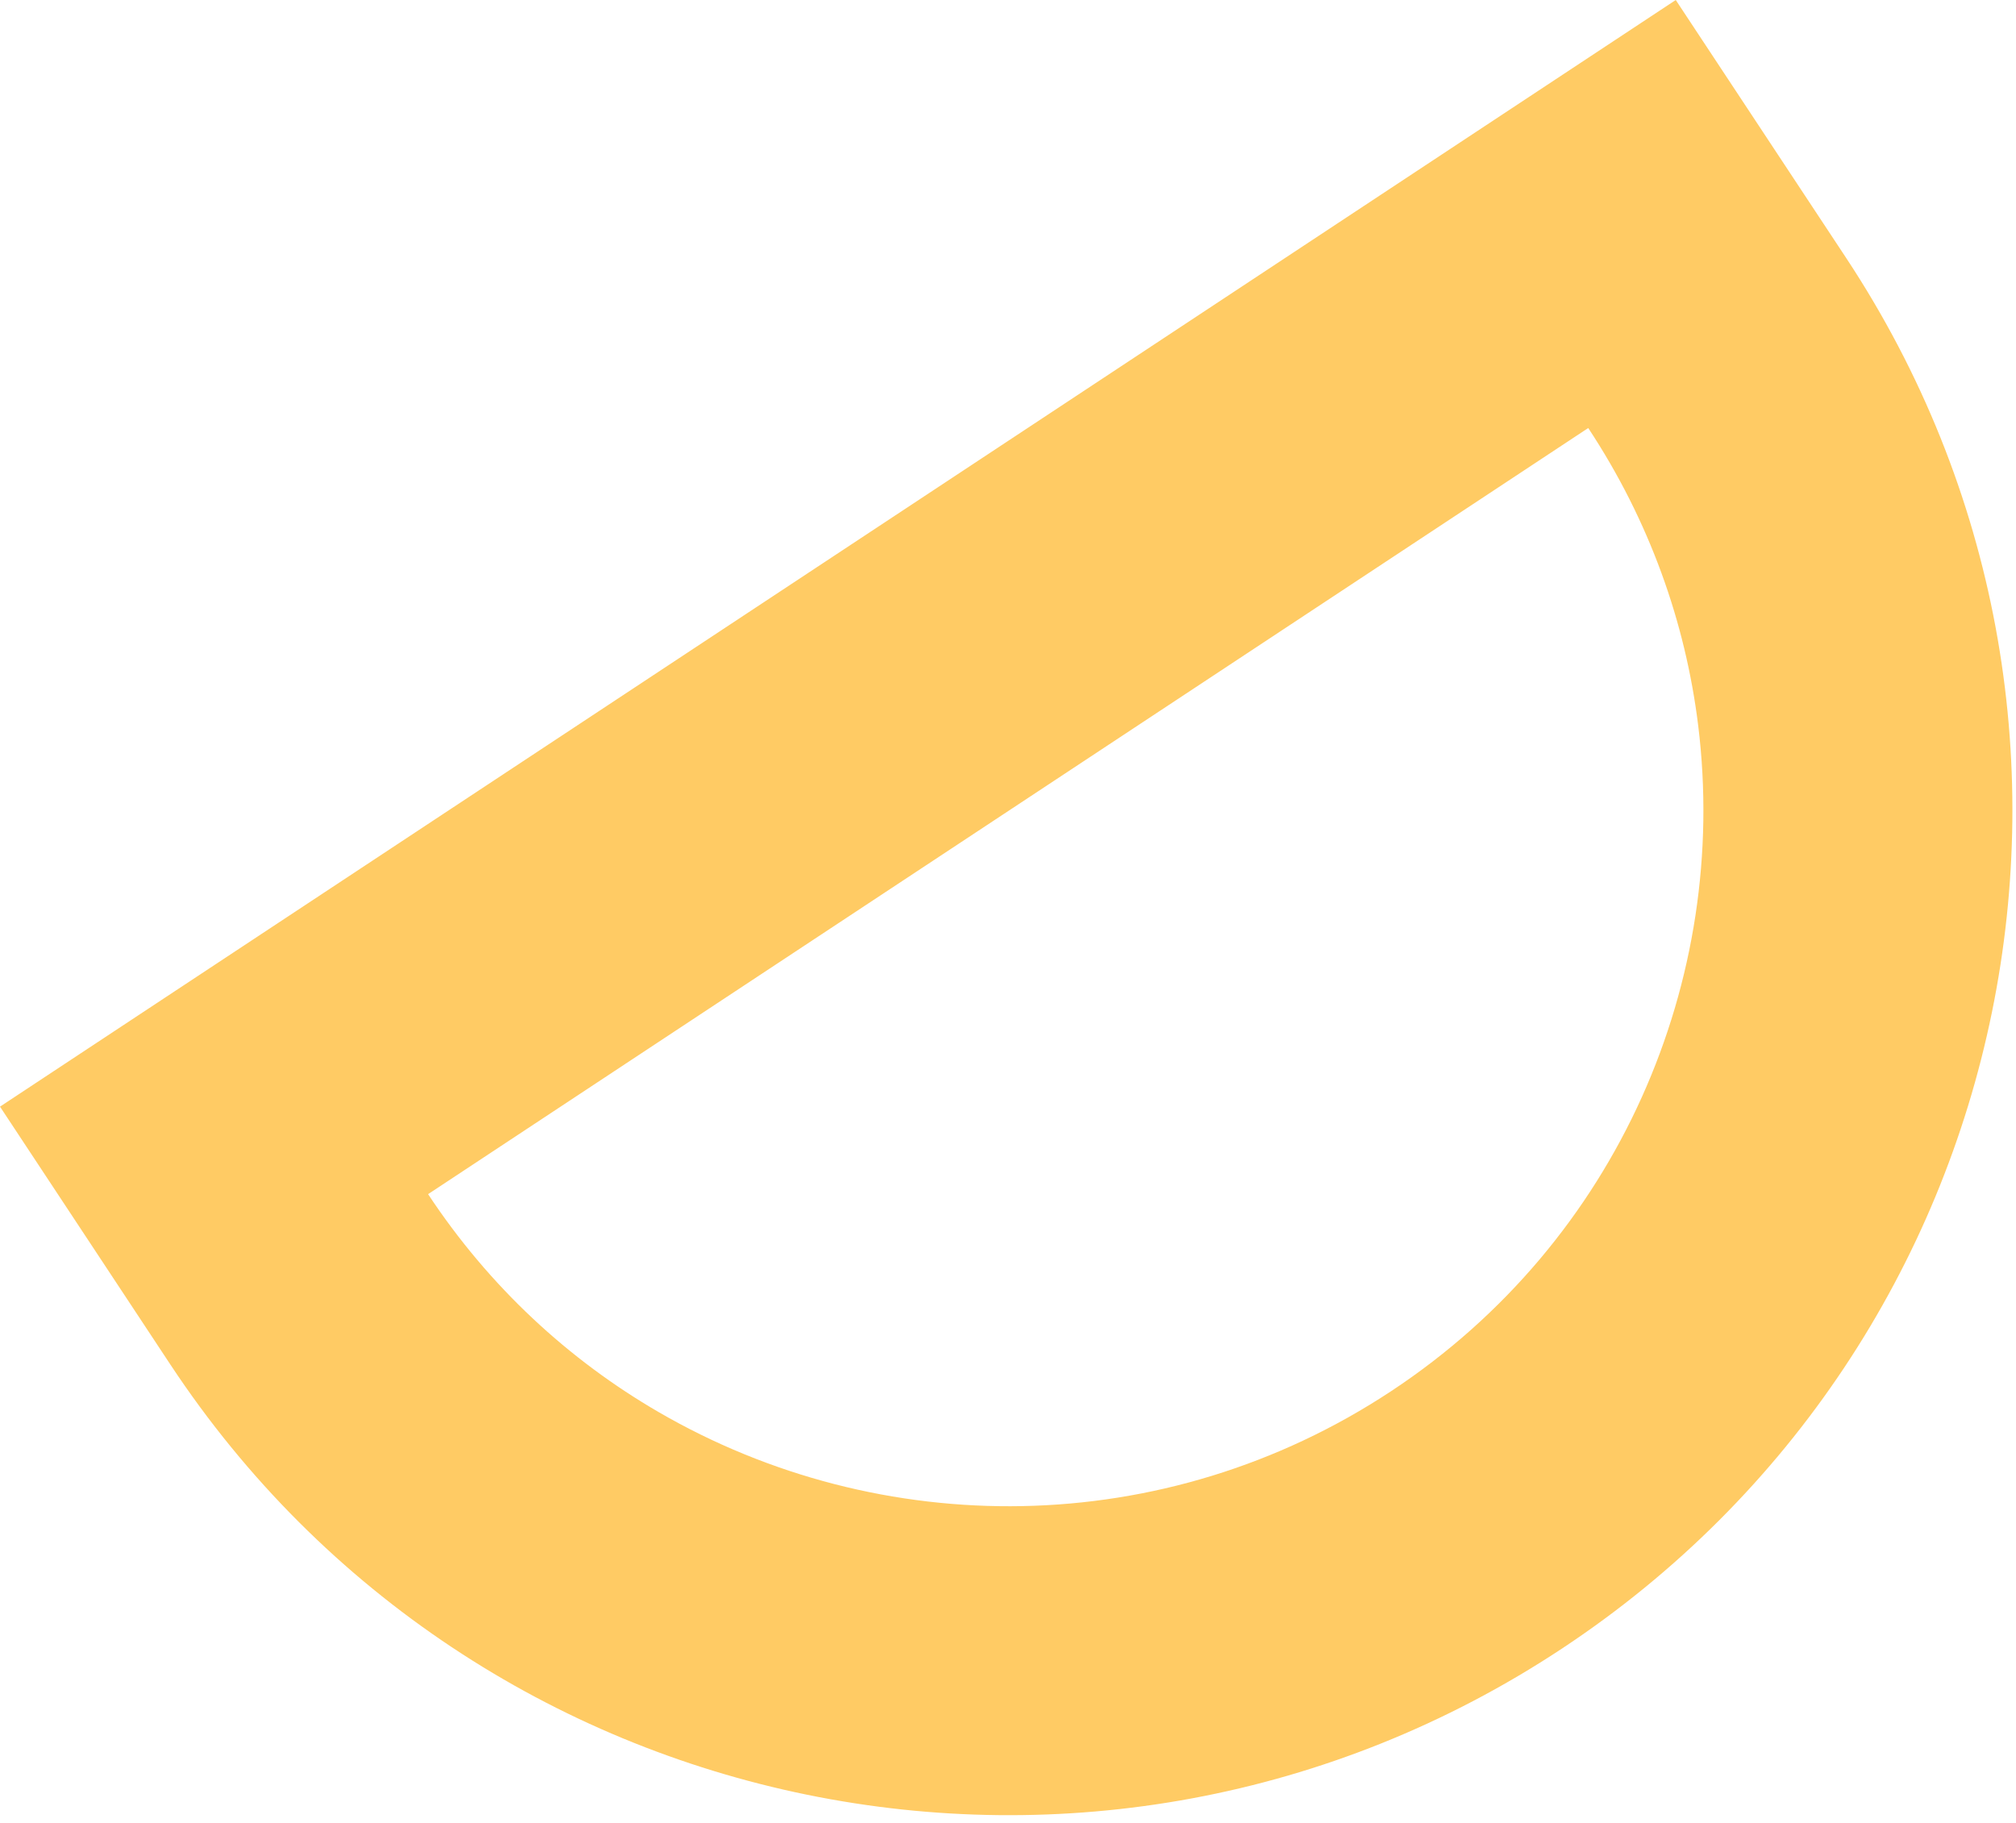
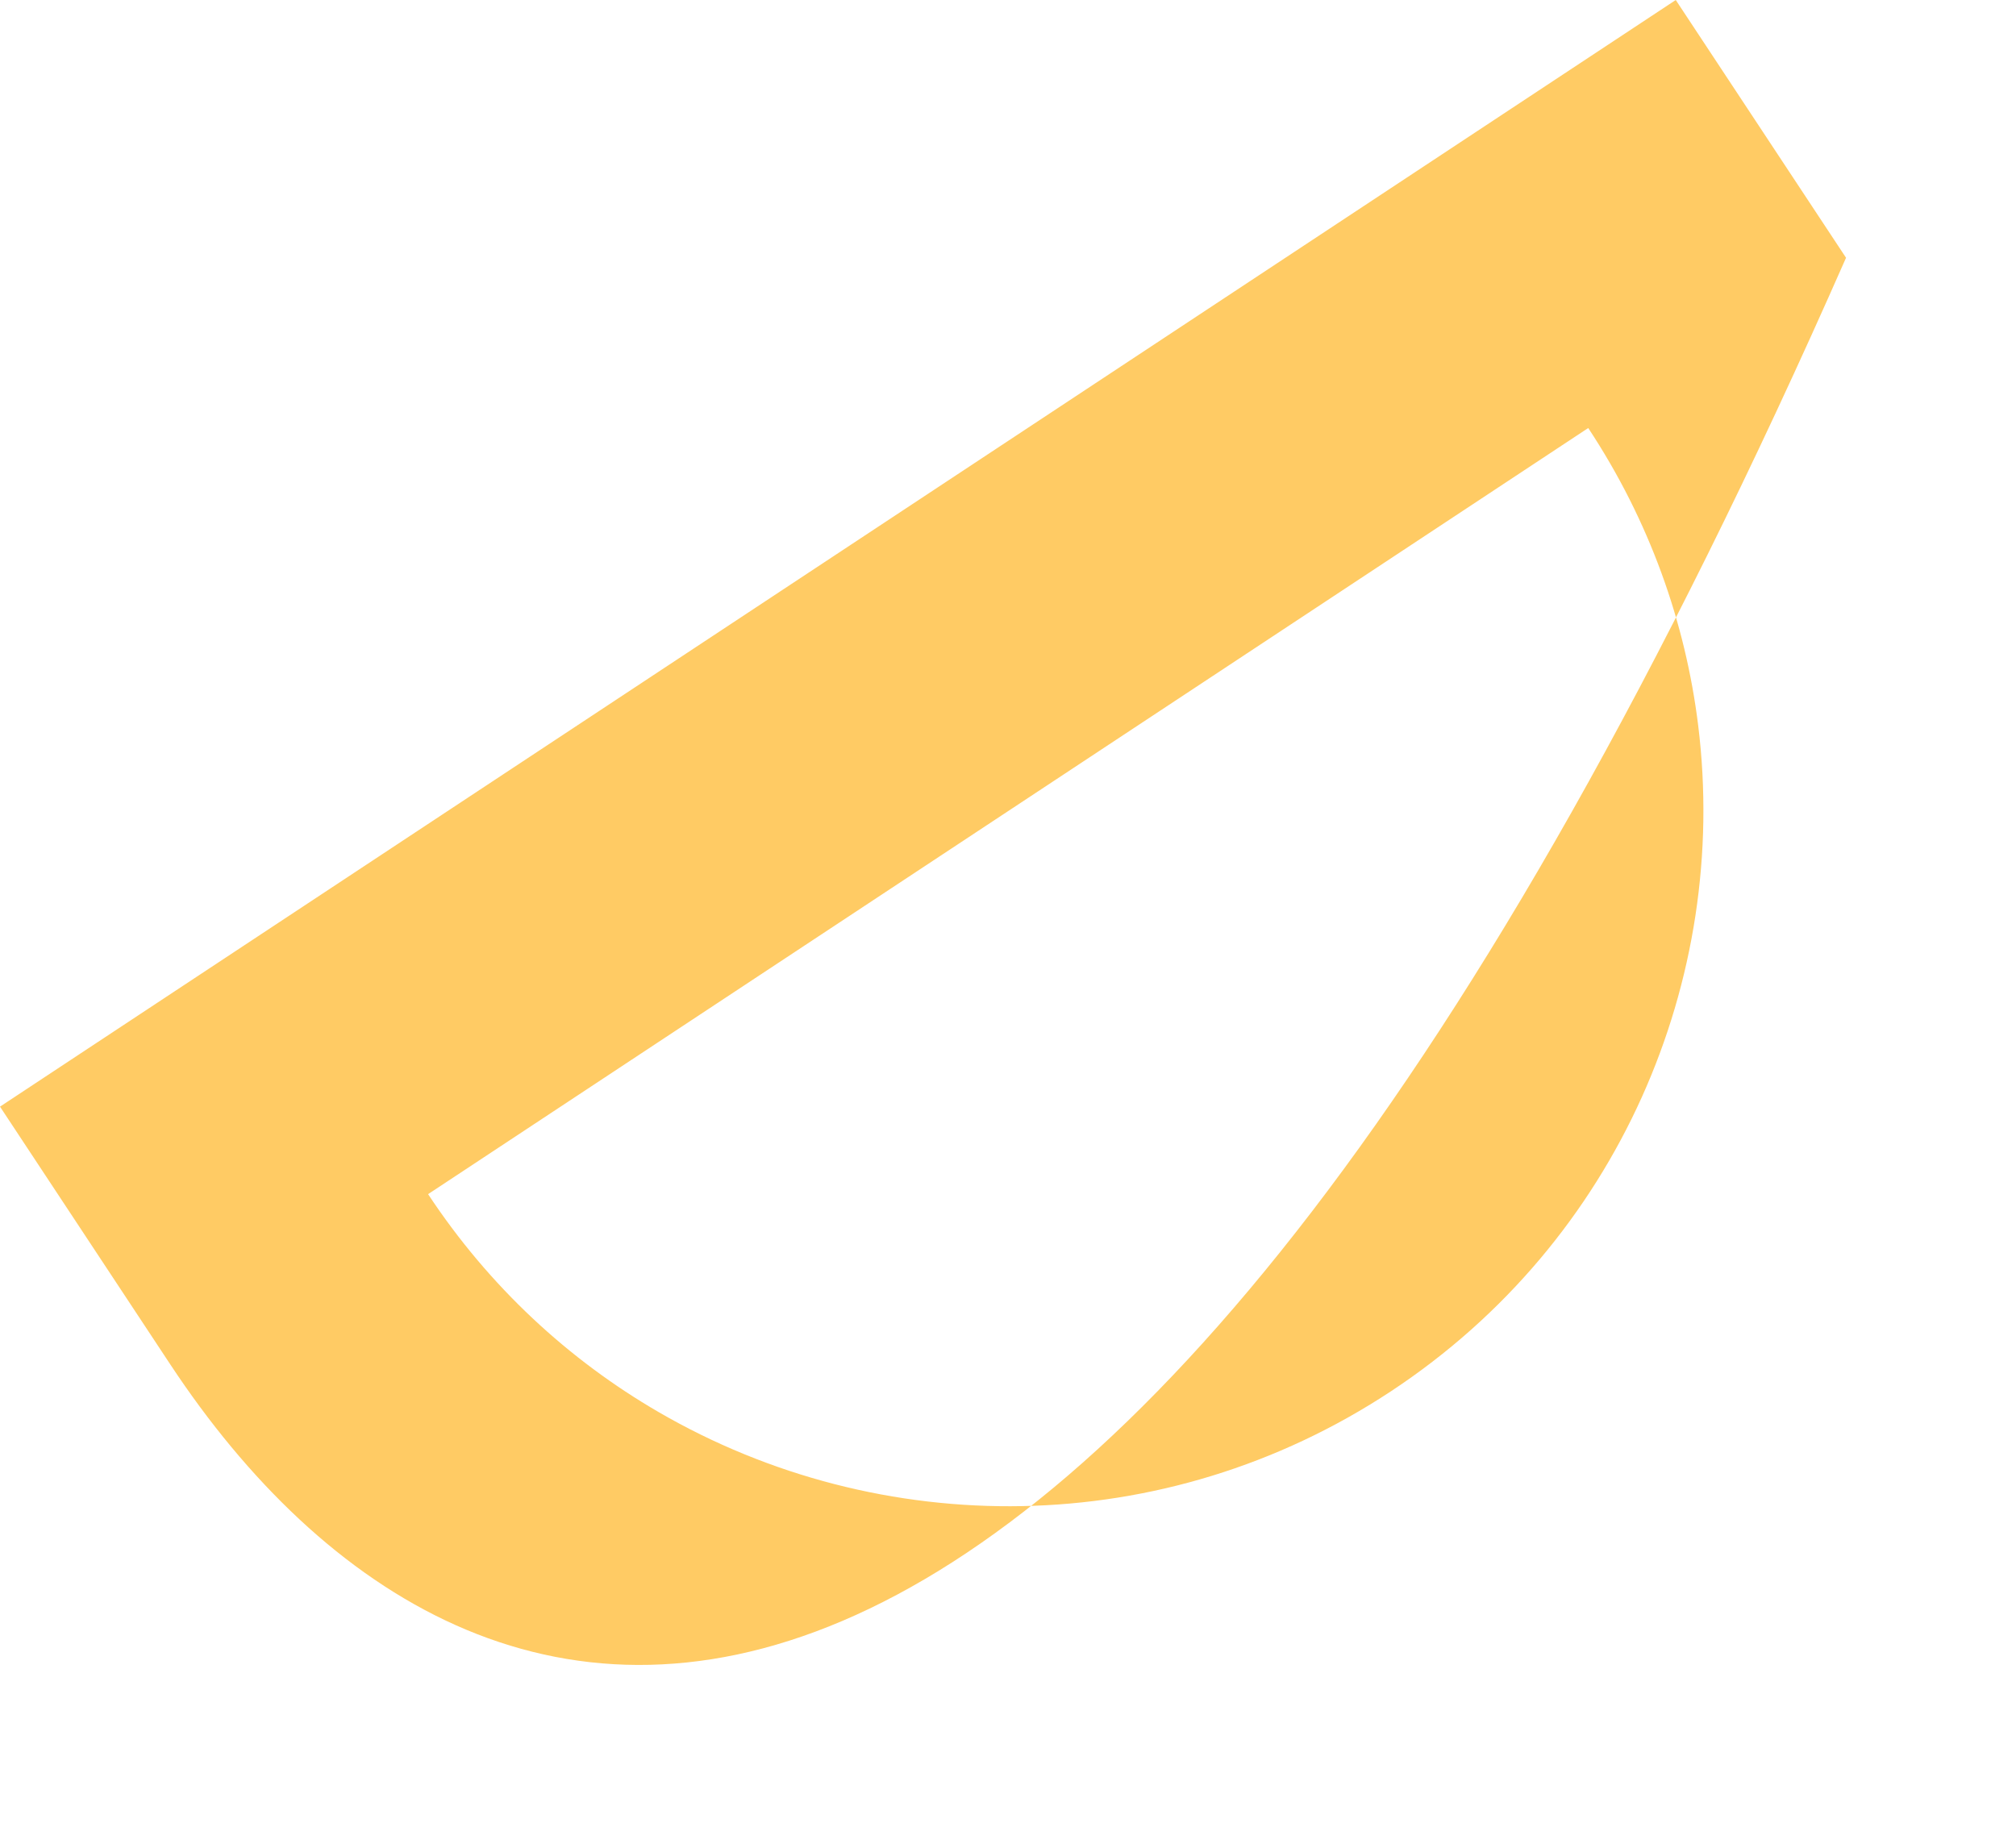
<svg xmlns="http://www.w3.org/2000/svg" width="261" height="236" viewBox="0 0 261 236" fill="none">
-   <path fill-rule="evenodd" clip-rule="evenodd" d="M33.377 121.246L55.422 154.623C63.341 166.613 73.635 176.09 85.273 182.844C113.894 199.456 150.635 199.596 180.121 180.121C209.607 160.646 223.901 126.799 219.857 93.955C218.213 80.6 213.537 67.411 205.619 55.422L183.574 22.045L216.951 -0L238.996 33.377C278.564 93.286 262.075 173.929 202.166 213.498C142.256 253.067 61.614 236.577 22.045 176.668L1.47165e-05 143.291L33.377 121.246ZM205.619 55.422C183.574 22.045 183.574 22.044 183.574 22.045L33.377 121.246C33.377 121.246 33.377 121.246 55.422 154.623L205.619 55.422Z" fill="#FFCB64" />
+   <path fill-rule="evenodd" clip-rule="evenodd" d="M33.377 121.246L55.422 154.623C63.341 166.613 73.635 176.09 85.273 182.844C113.894 199.456 150.635 199.596 180.121 180.121C209.607 160.646 223.901 126.799 219.857 93.955C218.213 80.6 213.537 67.411 205.619 55.422L183.574 22.045L216.951 -0L238.996 33.377C142.256 253.067 61.614 236.577 22.045 176.668L1.47165e-05 143.291L33.377 121.246ZM205.619 55.422C183.574 22.045 183.574 22.044 183.574 22.045L33.377 121.246C33.377 121.246 33.377 121.246 55.422 154.623L205.619 55.422Z" fill="#FFCB64" />
</svg>